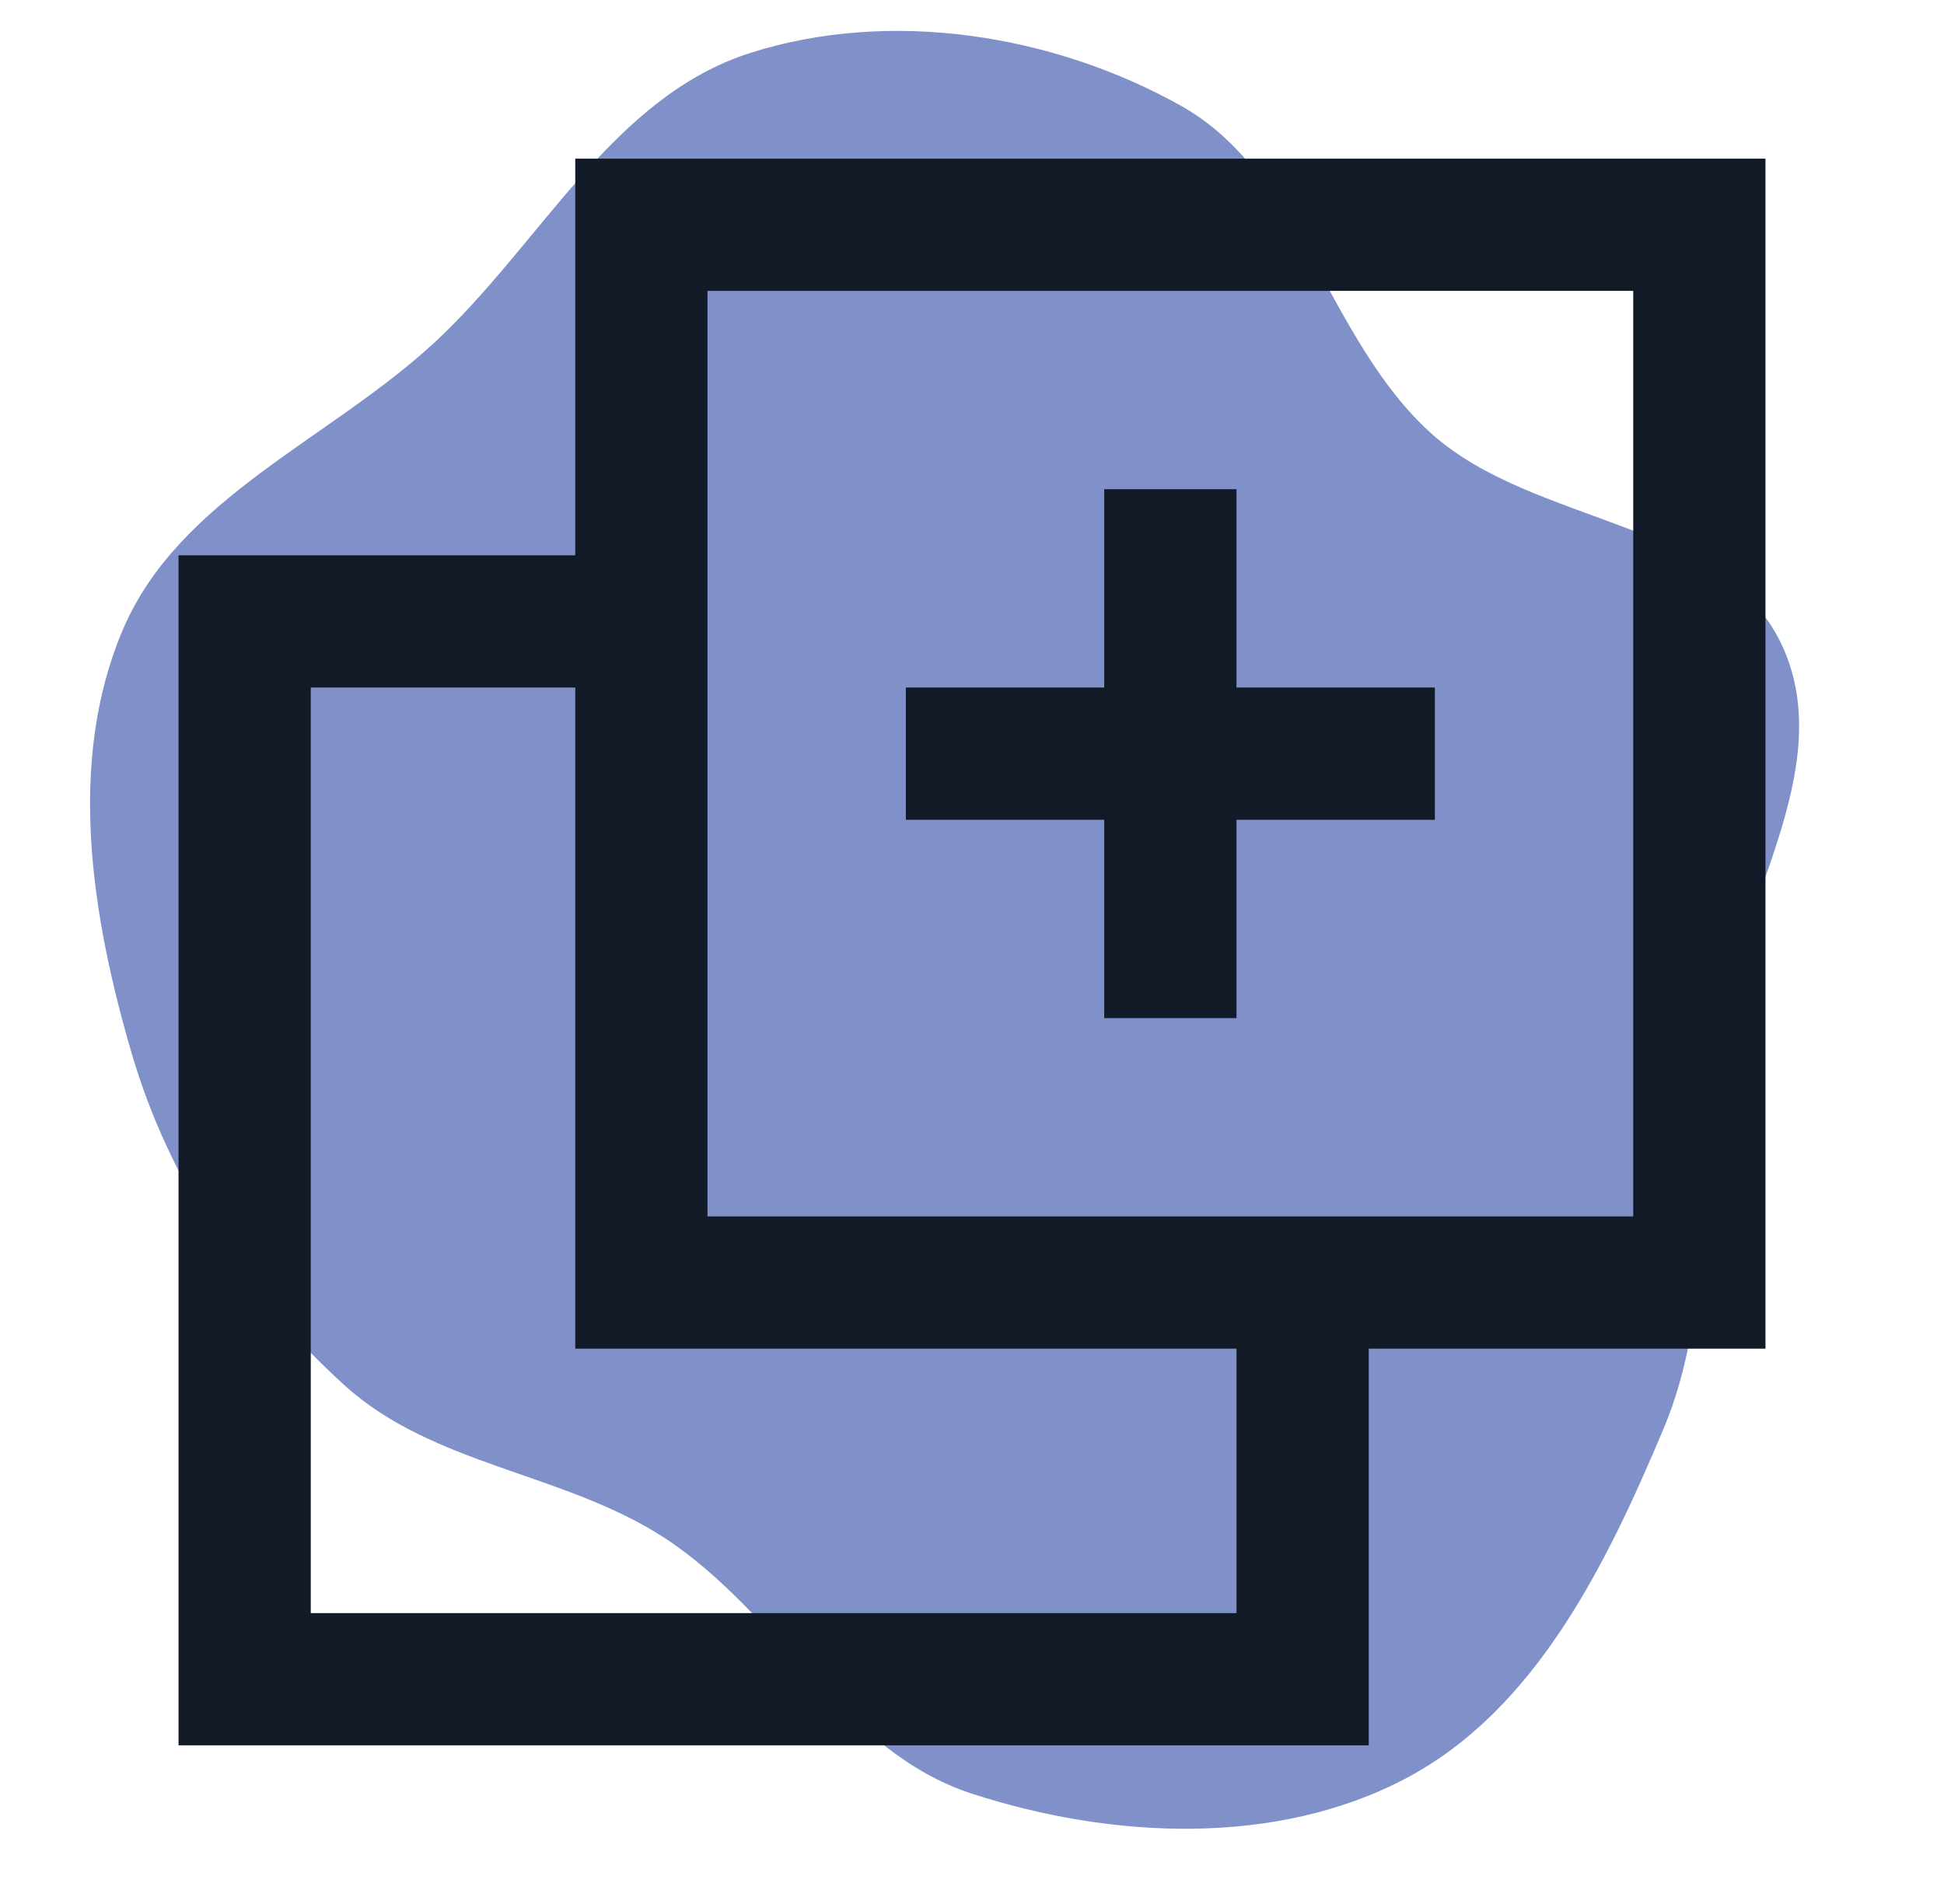
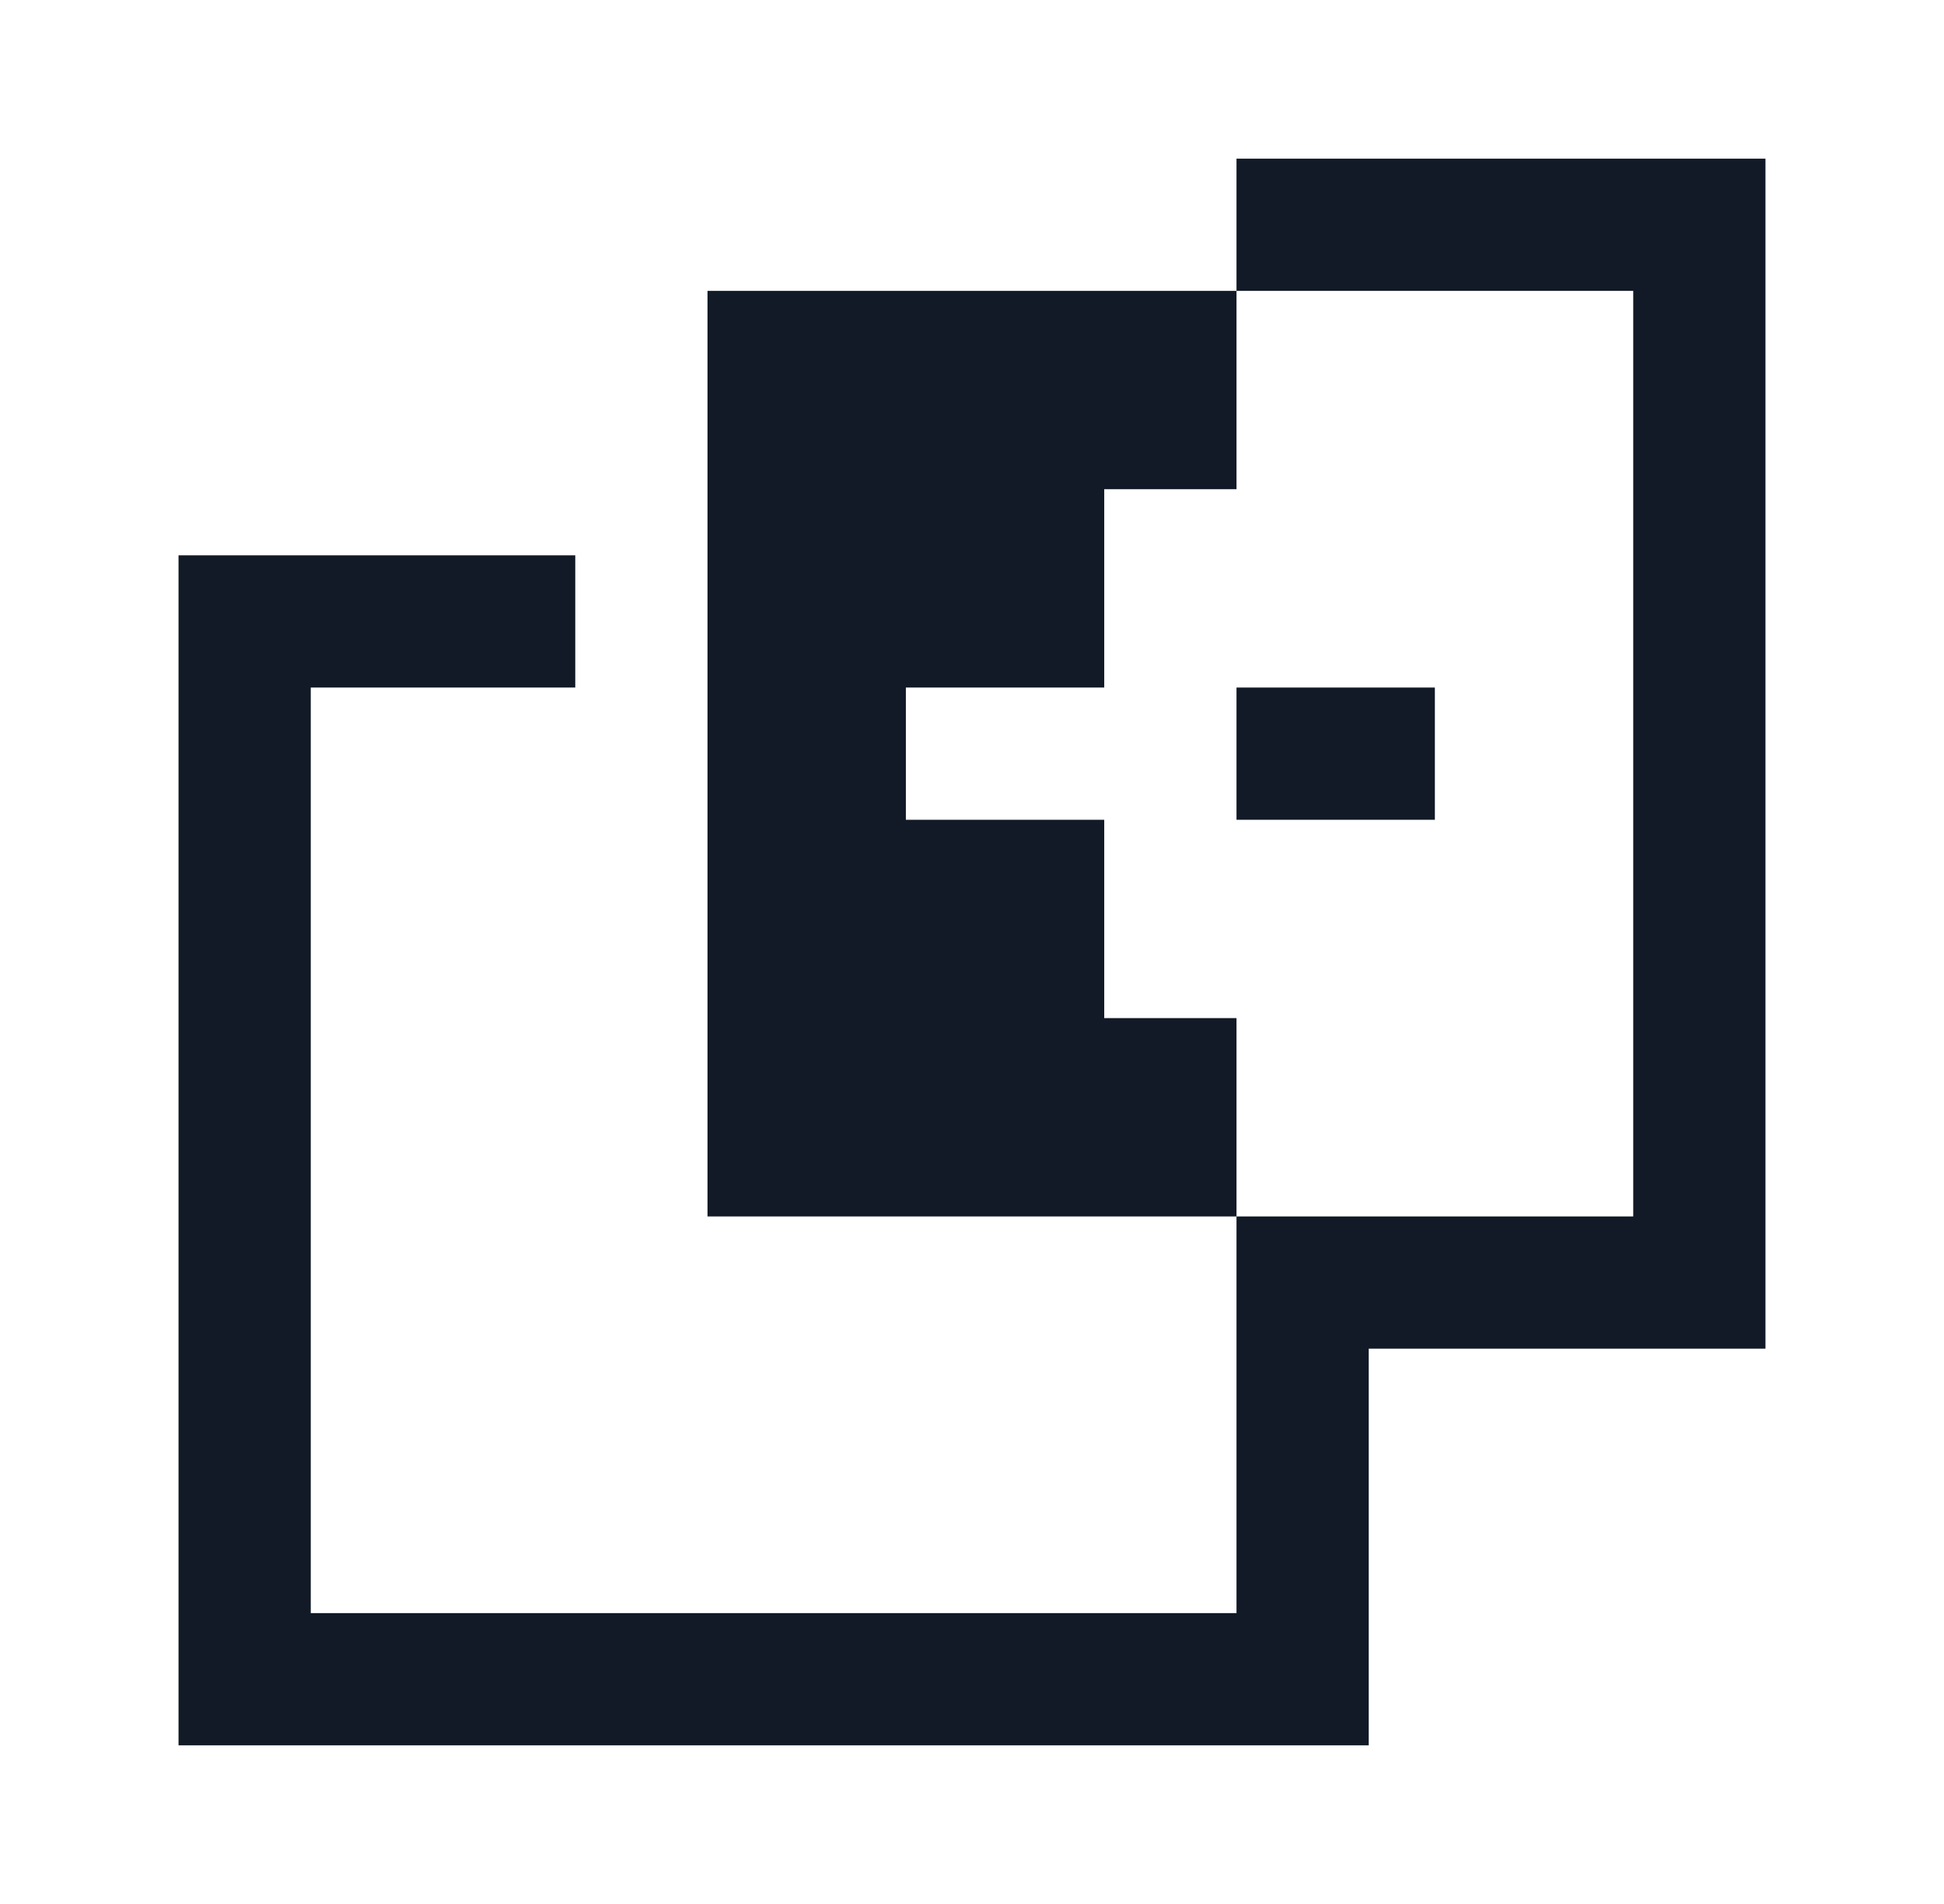
<svg xmlns="http://www.w3.org/2000/svg" width="49" height="48" viewBox="0 0 49 48" fill="none">
-   <path d="M24.5 45.22C28.02 46.362 32.161 46.561 35.435 44.834C38.708 43.108 40.491 39.44 41.927 36.029C43.219 32.961 42.752 29.568 43.249 26.277C43.762 22.88 46.366 19.371 44.912 16.259C43.435 13.098 38.676 13.26 36.08 10.93C33.46 8.579 32.832 4.38 29.759 2.662C26.533 0.859 22.435 0.212 18.913 1.334C15.416 2.448 13.618 6.183 10.916 8.667C8.266 11.103 4.499 12.568 3.093 15.882C1.681 19.211 2.305 23.101 3.324 26.571C4.268 29.791 6.197 32.664 8.68 34.92C10.918 36.954 14.214 37.121 16.748 38.77C19.606 40.631 21.256 44.167 24.5 45.22Z" fill="#8091C9" />
-   <path d="M34.5 44H4.5V14H14.5V17.333H7.833V40.667H31.167V34H14.5V4H44.5V34H34.5V44ZM17.833 30.667H41.167V7.333H17.833V30.667ZM31.167 25.667H27.833V20.667H22.833V17.333H27.833V12.333H31.167V17.333H36.167V20.667H31.167V25.667Z" fill="#111A26" />
+   <path d="M34.5 44H4.5V14H14.5V17.333H7.833V40.667H31.167V34V4H44.5V34H34.5V44ZM17.833 30.667H41.167V7.333H17.833V30.667ZM31.167 25.667H27.833V20.667H22.833V17.333H27.833V12.333H31.167V17.333H36.167V20.667H31.167V25.667Z" fill="#111A26" />
</svg>